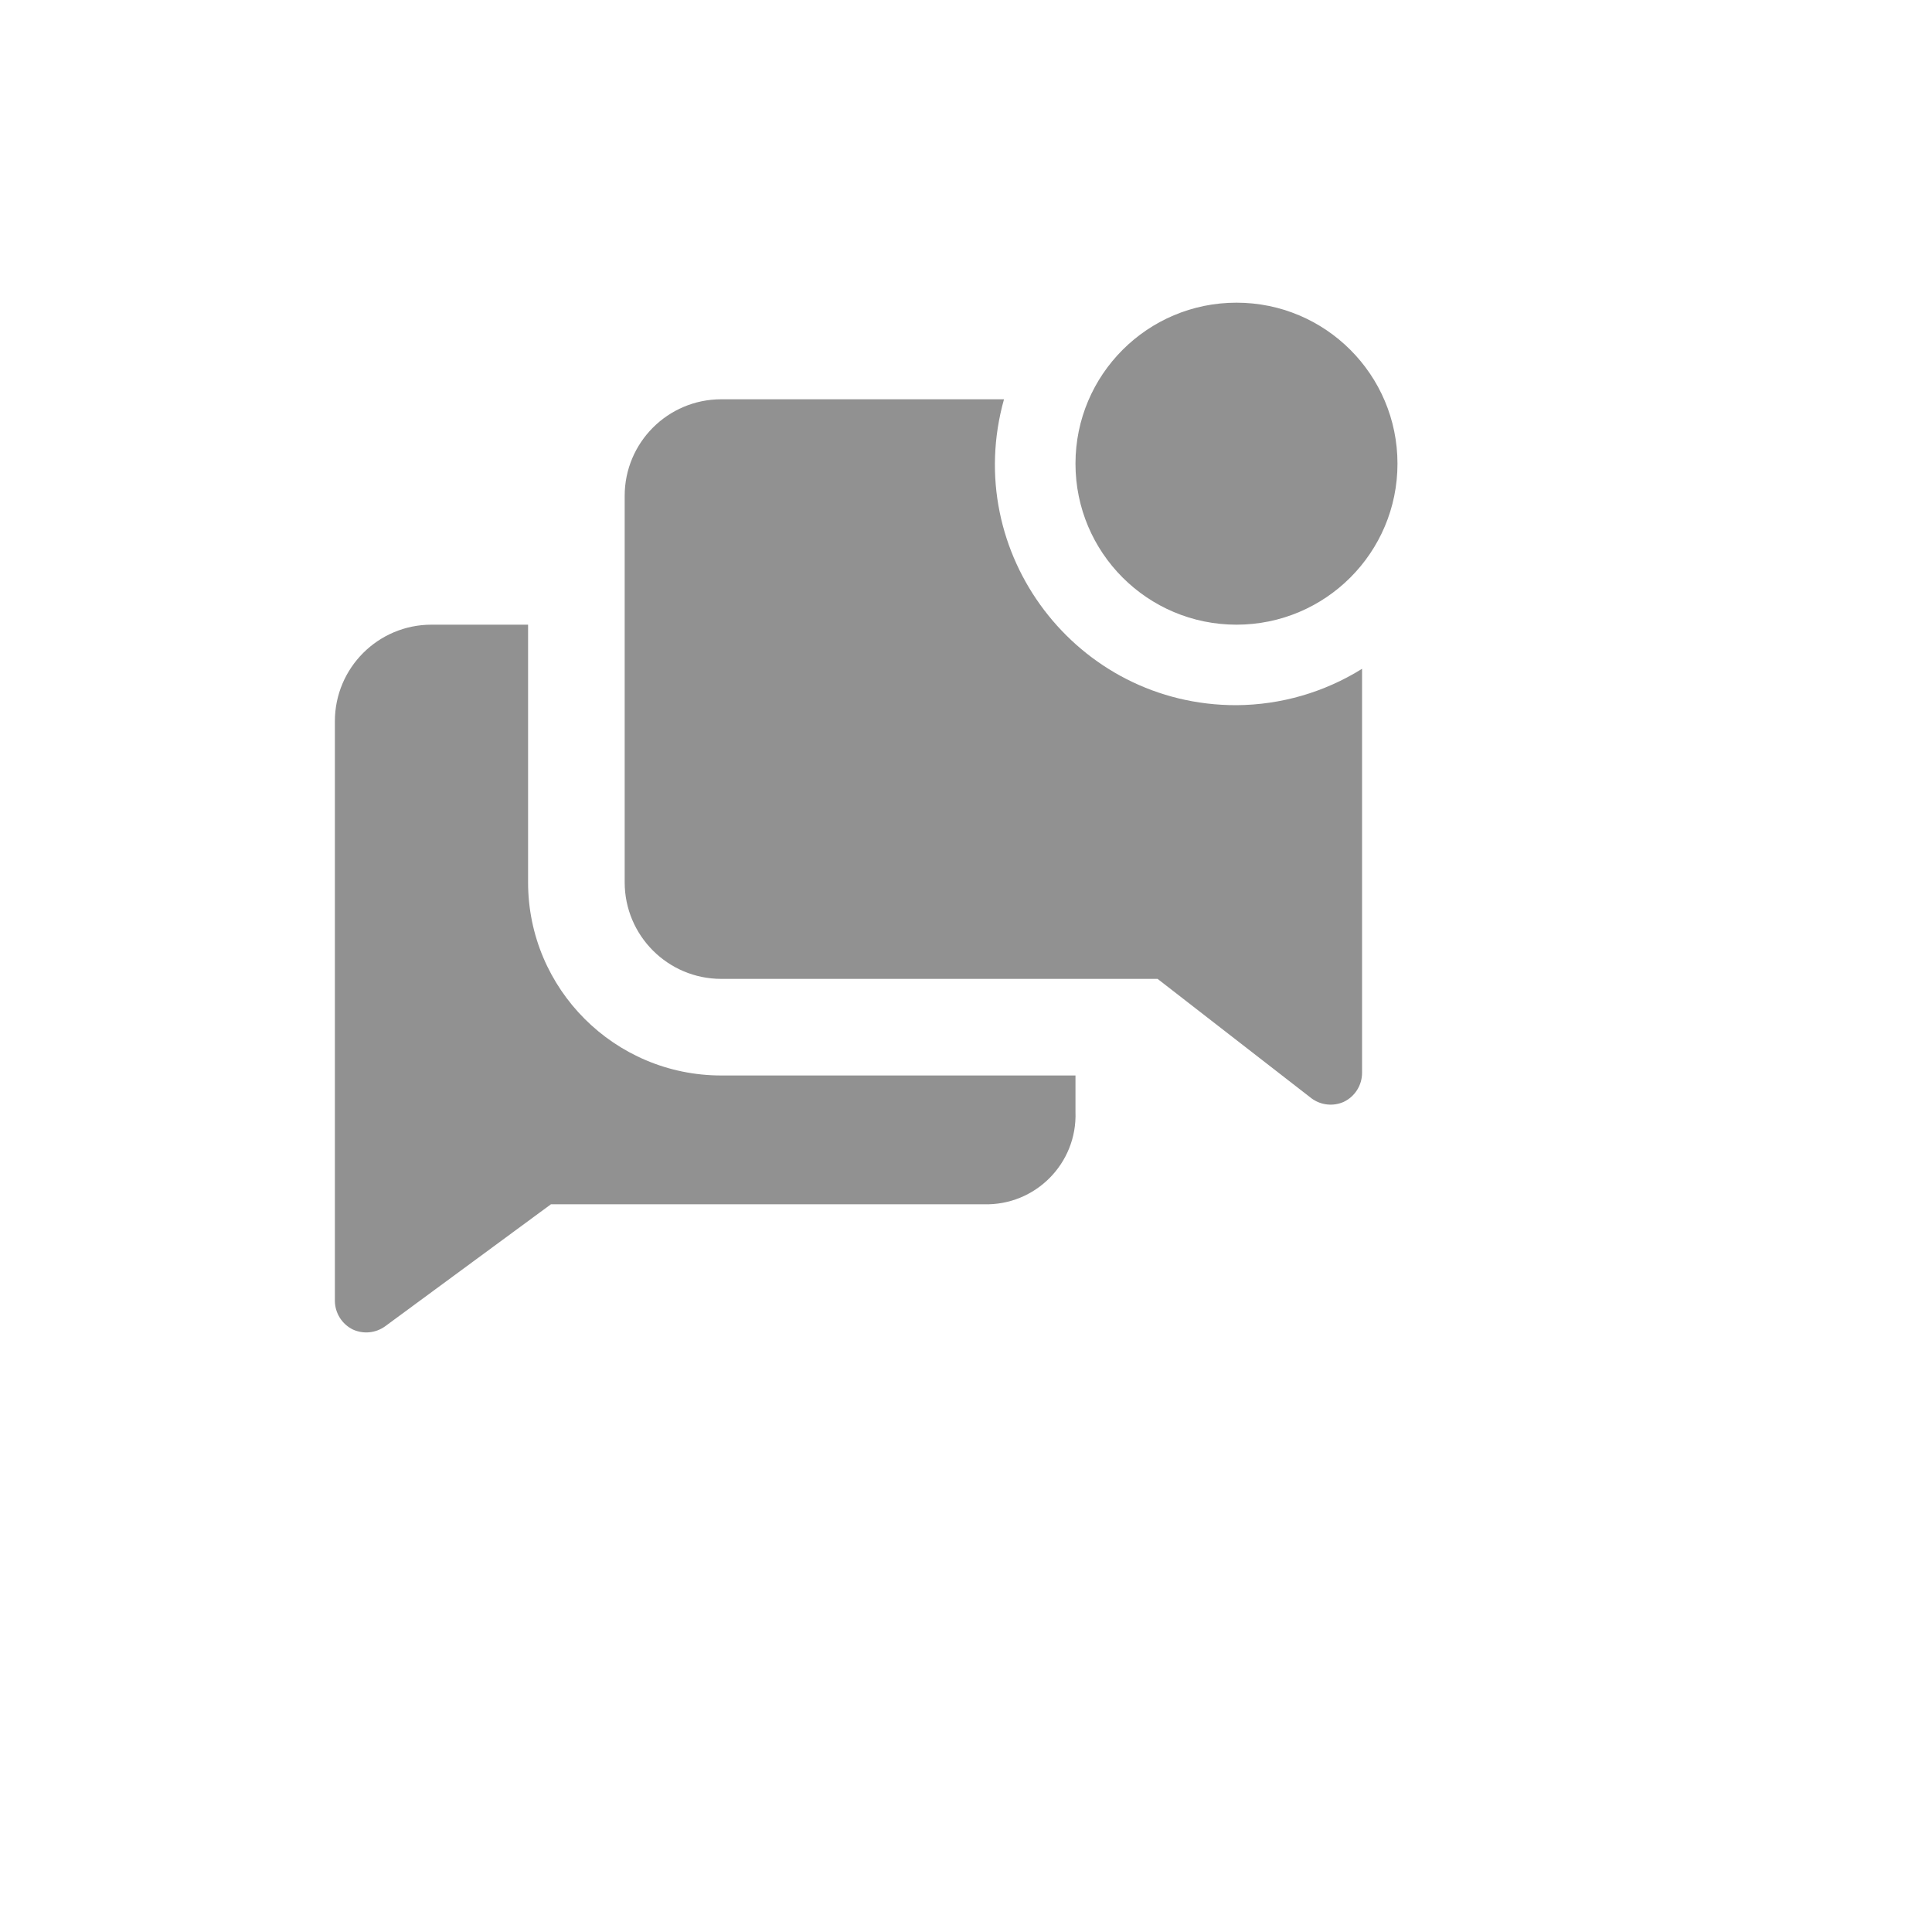
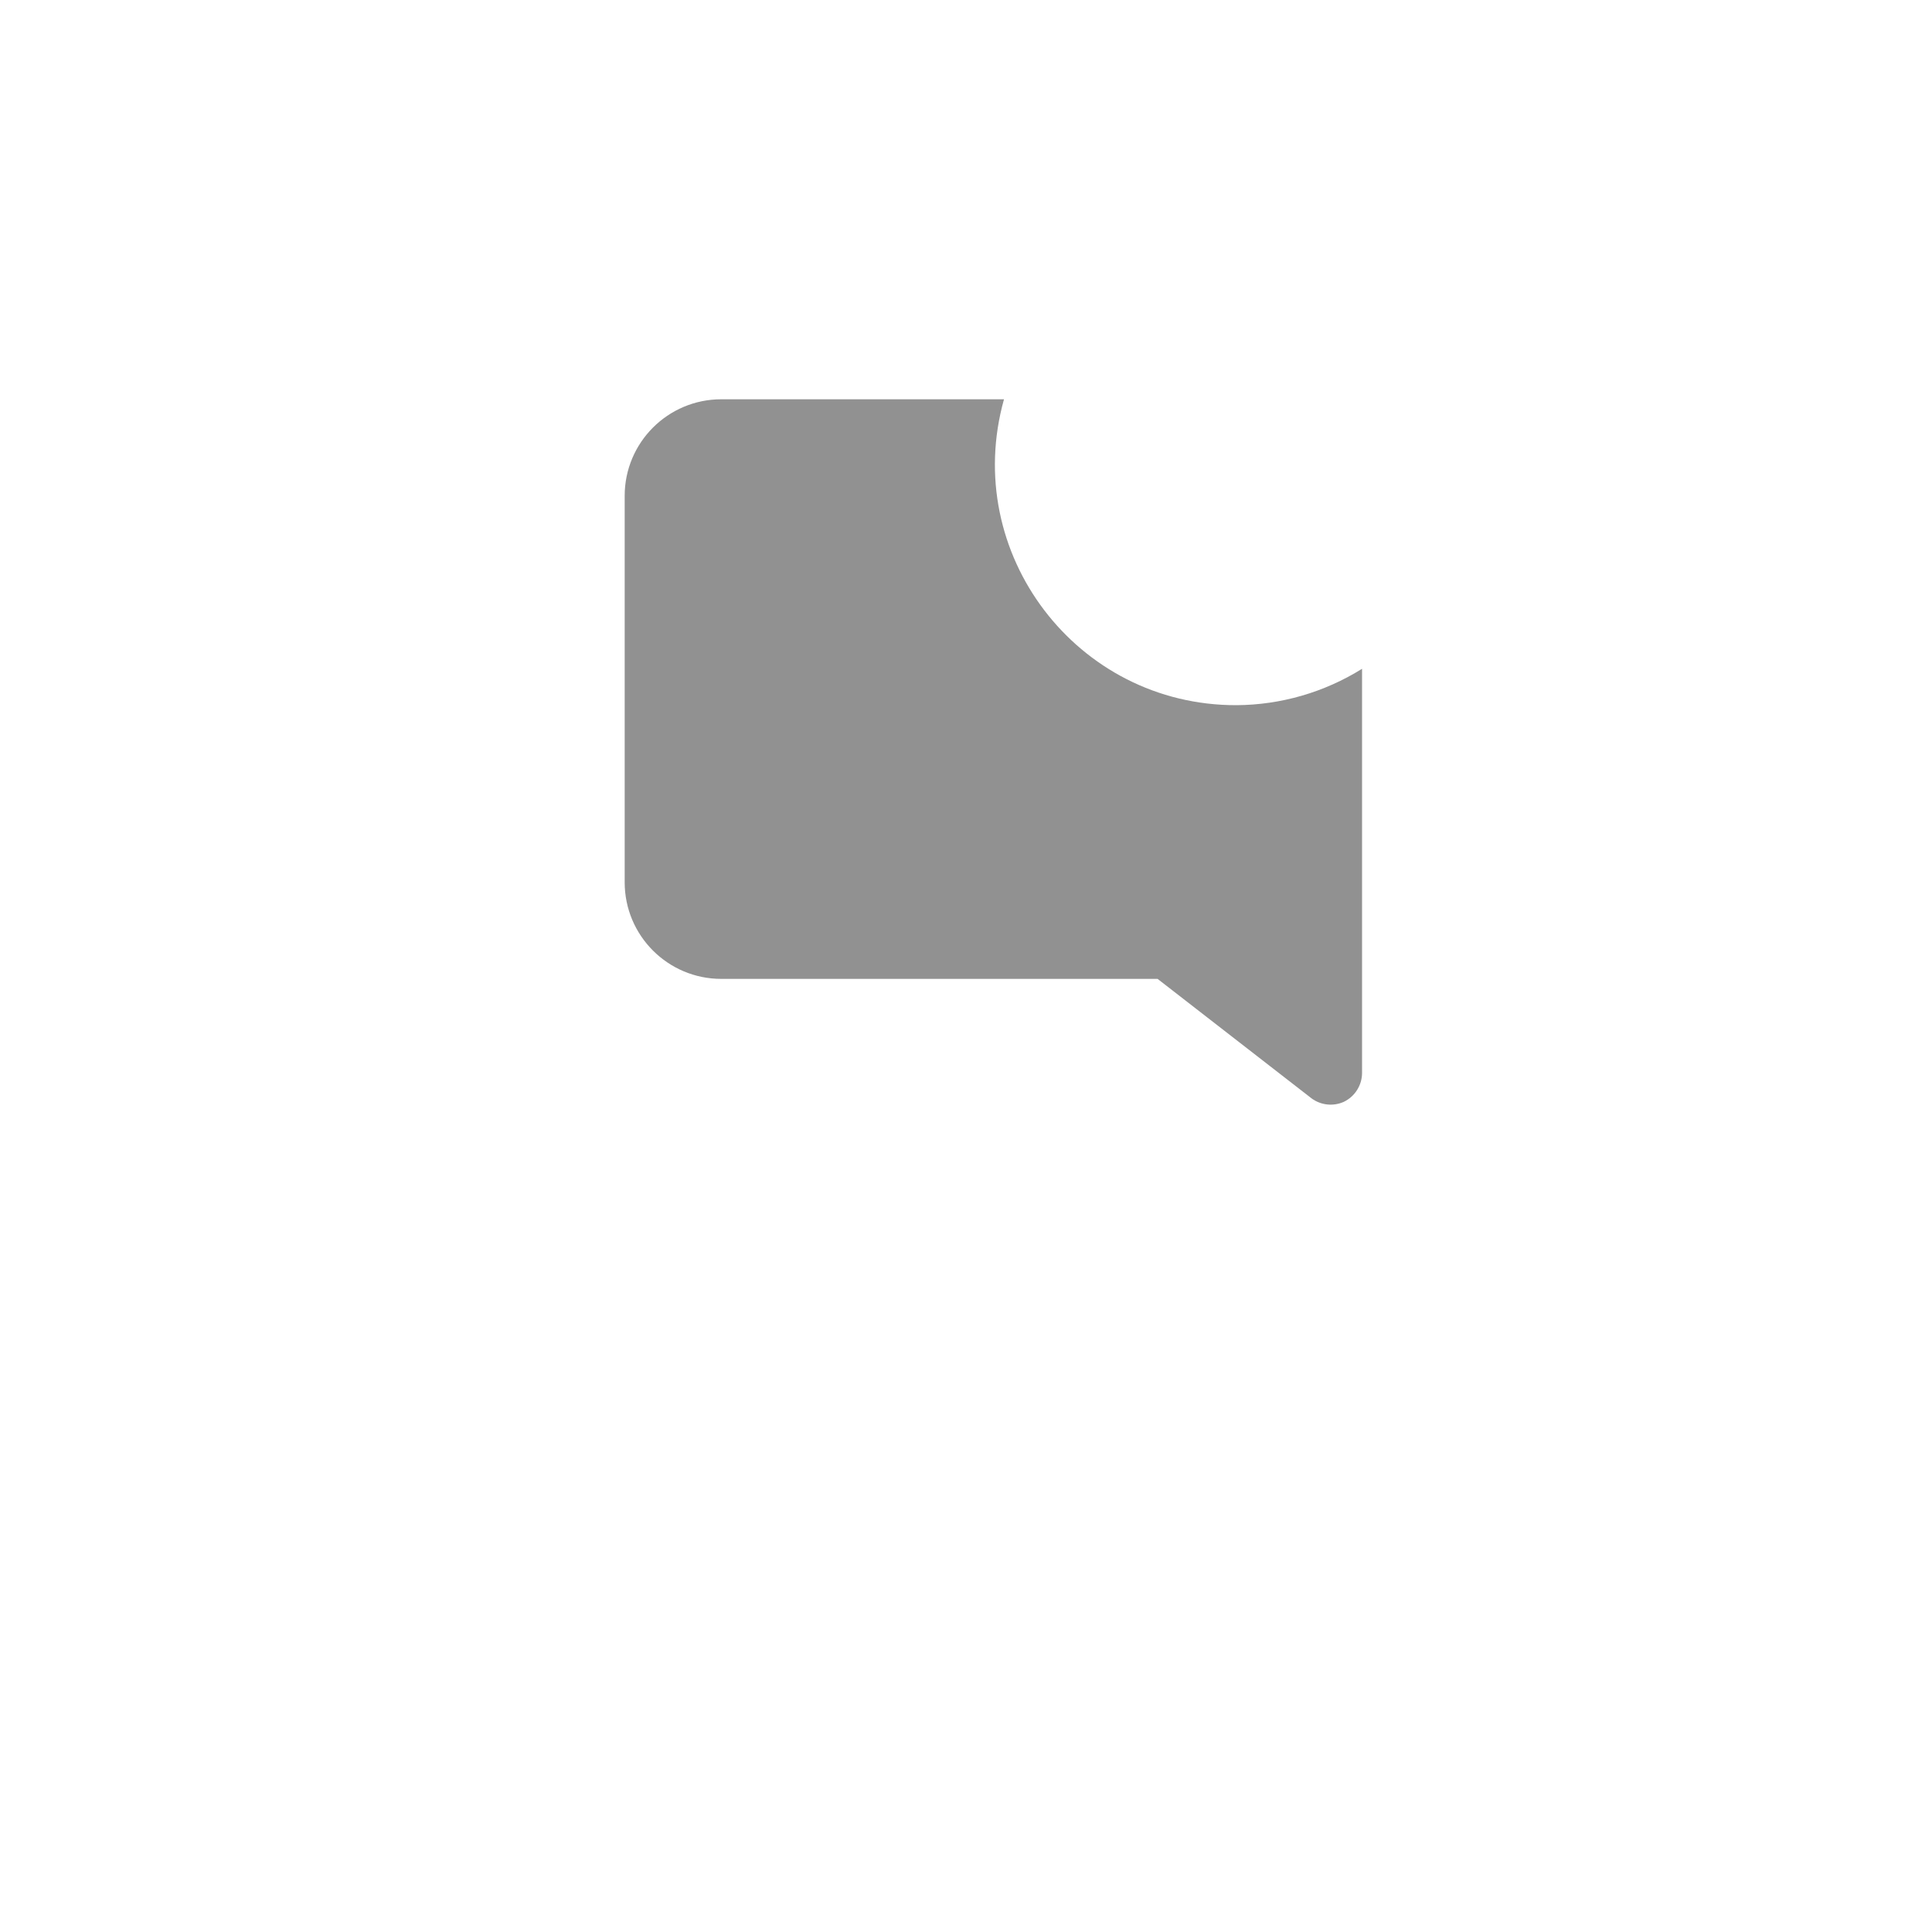
<svg xmlns="http://www.w3.org/2000/svg" version="1.1" width="100%" height="100%" id="svgWorkerArea" viewBox="-25 -25 625 625" style="background: white;">
  <defs id="defsdoc">
    <pattern id="patternBool" x="0" y="0" width="10" height="10" patternUnits="userSpaceOnUse" patternTransform="rotate(35)">
      <circle cx="5" cy="5" r="4" style="stroke: none;fill: #ff000070;" />
    </pattern>
  </defs>
  <g id="fileImp-906259043" class="cosito">
-     <path id="pathImp-296140206" fill="#91919144" class="grouped" d="M145.833 260.417C145.833 260.417 145.833 177.083 145.833 177.083 145.833 177.083 114.583 177.083 114.583 177.083 97.324 177.083 83.333 191.074 83.333 208.333 83.333 208.333 83.333 395.833 83.333 395.833 83.365 399.779 85.623 403.368 89.167 405.104 92.574 406.653 96.55 406.256 99.583 404.062 99.583 404.062 153.229 364.583 153.229 364.583 153.229 364.583 293.229 364.583 293.229 364.583 309.907 365.076 323.526 351.363 322.917 334.688 322.917 334.688 322.917 322.917 322.917 322.917 322.917 322.917 208.333 322.917 208.333 322.917 173.816 322.917 145.833 294.934 145.833 260.417 145.833 260.417 145.833 260.417 145.833 260.417" />
    <path id="pathImp-320810070" fill="#91919144" class="grouped" d="M375 203.125C323.313 203.249 285.833 153.933 299.792 104.167 299.792 104.167 208.333 104.167 208.333 104.167 191.074 104.167 177.083 118.157 177.083 135.417 177.083 135.417 177.083 260.417 177.083 260.417 177.083 277.676 191.074 291.667 208.333 291.667 208.333 291.667 349.479 291.667 349.479 291.667 349.479 291.667 399.271 330.312 399.271 330.312 402.284 332.541 406.261 332.978 409.688 331.458 413.305 329.735 415.614 326.091 415.625 322.083 415.625 322.083 415.625 191.354 415.625 191.354 403.434 198.964 389.371 203.038 375 203.125 375 203.125 375 203.125 375 203.125" />
-     <path id="circleImp-689371068" fill="#91919144" class="grouped" d="M322.917 125C322.917 96.225 346.225 72.917 375 72.917 403.775 72.917 427.083 96.225 427.083 125 427.083 153.775 403.775 177.083 375 177.083 346.225 177.083 322.917 153.775 322.917 125 322.917 125 322.917 125 322.917 125" />
-     <path id="rectImp-517794656" fill="#91919144" fill-opacity="0" class="grouped" d="M62.5 62.5C62.5 62.5 437.5 62.5 437.5 62.5 437.5 62.5 437.5 437.5 437.5 437.5 437.5 437.5 62.5 437.5 62.5 437.5 62.5 437.5 62.5 62.5 62.5 62.5 62.5 62.5 62.5 62.5 62.5 62.5" />
  </g>
</svg>